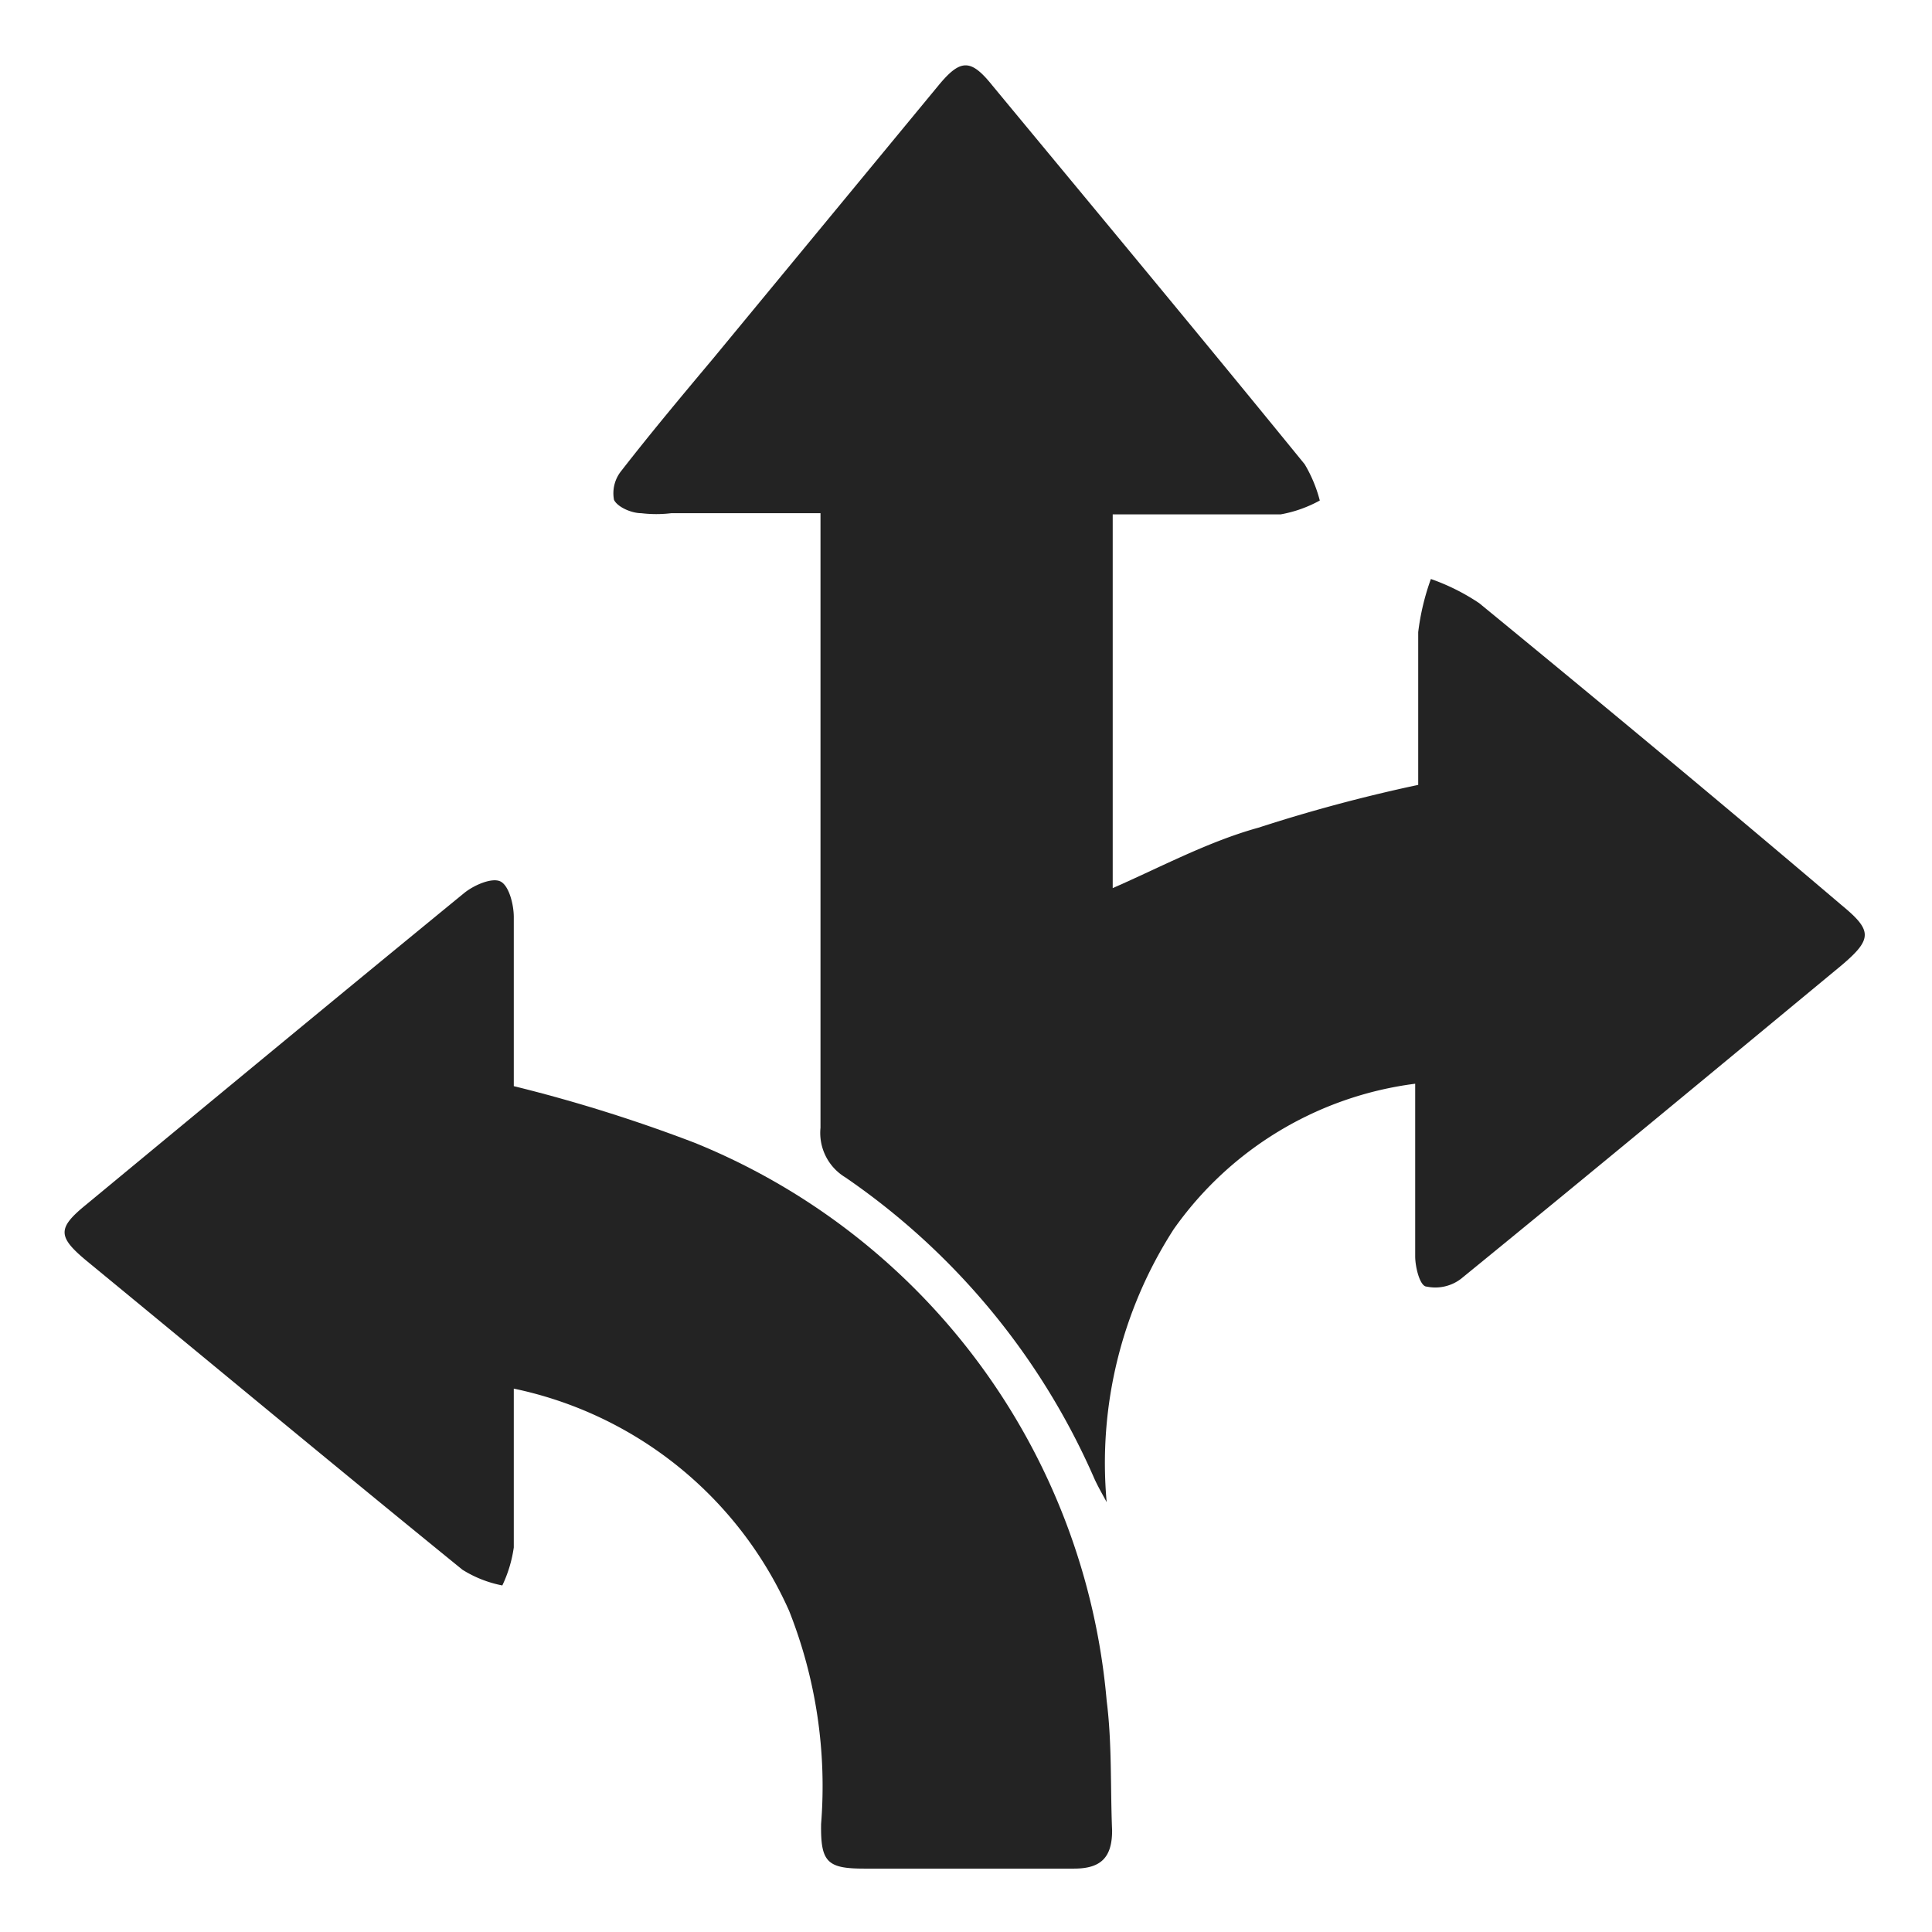
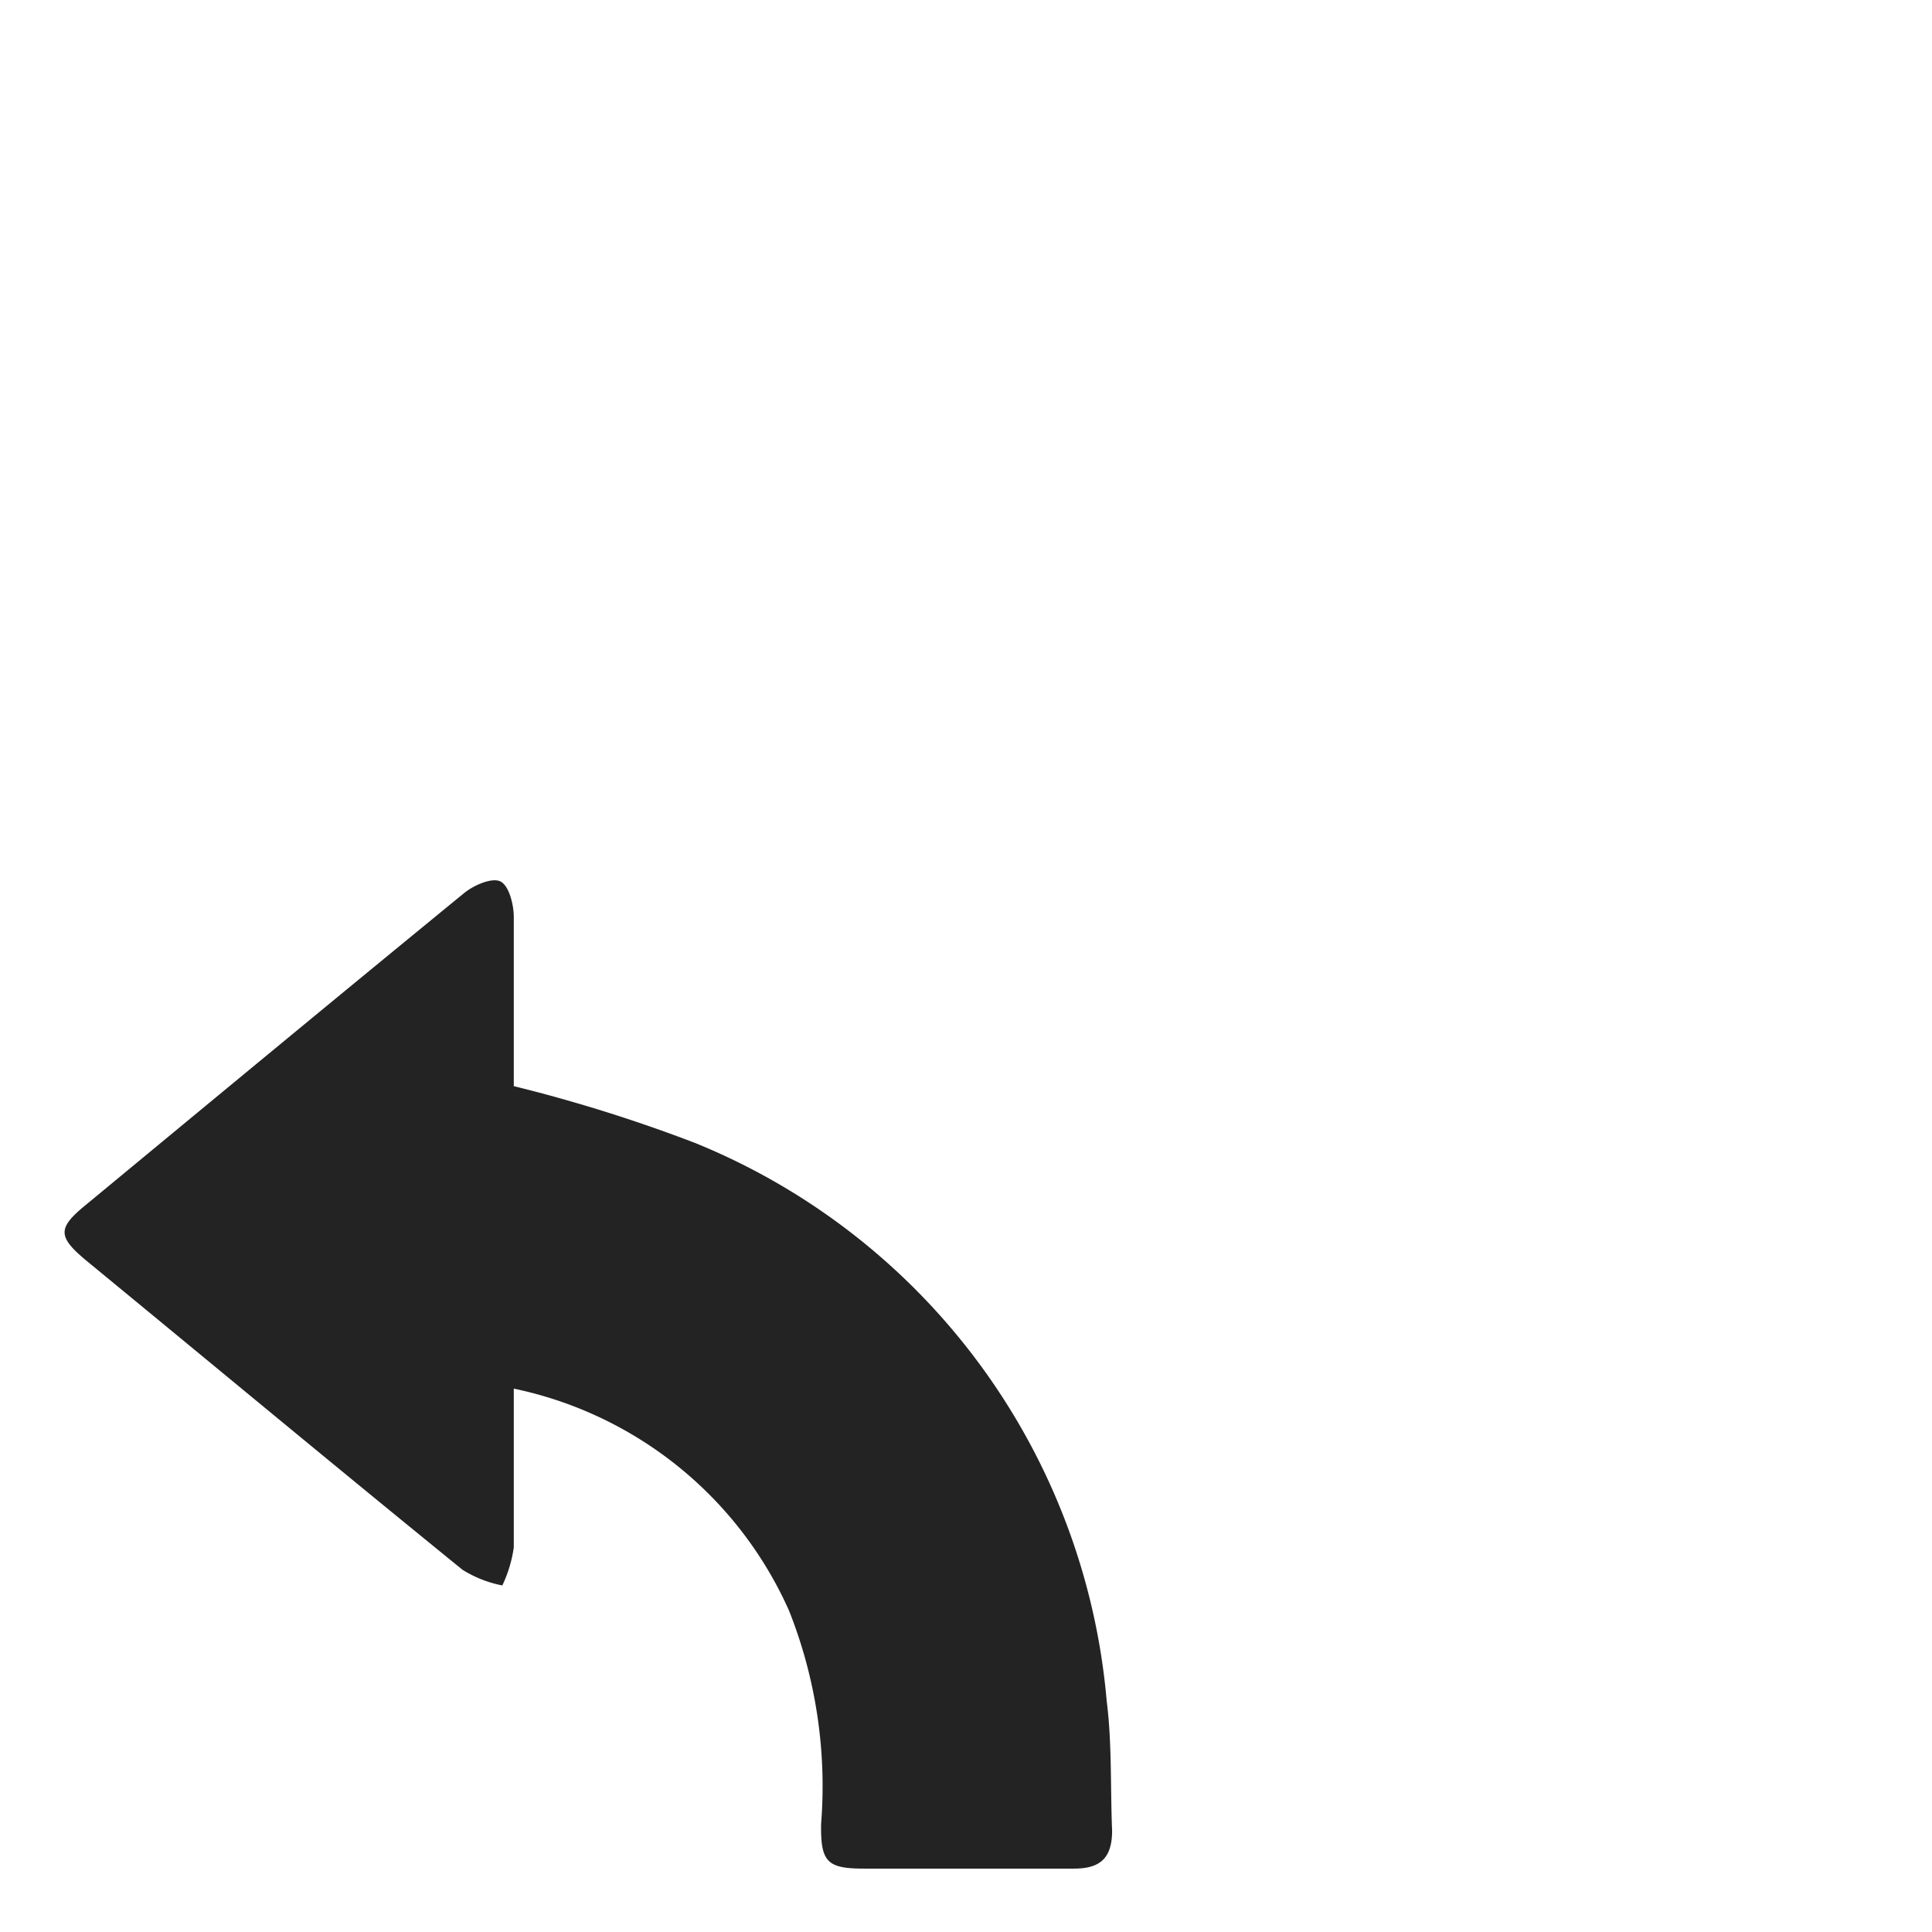
<svg xmlns="http://www.w3.org/2000/svg" id="Layer_1" data-name="Layer 1" viewBox="0 0 32 32">
  <defs>
    <style>.cls-1{fill:#232323;}</style>
  </defs>
-   <path class="cls-1" d="M18.33,24.88c-.07-.13-.14-.25-.2-.38a11.74,11.74,0,0,0-4.13-5,.86.86,0,0,1-.41-.82q0-4.74,0-9.48V8.5H11.12a2.08,2.08,0,0,1-.5,0c-.16,0-.39-.1-.45-.22a.59.59,0,0,1,.12-.48c.49-.63,1-1.24,1.52-1.86l3.73-4.52c.37-.45.54-.45.9,0,1.73,2.09,3.46,4.17,5.17,6.27a2.3,2.3,0,0,1,.25.6,2.11,2.11,0,0,1-.65.23c-.92,0-1.83,0-2.78,0v6.19c.8-.35,1.58-.77,2.41-1A26.44,26.44,0,0,1,23.49,13c0-.81,0-1.67,0-2.53a4,4,0,0,1,.21-.88,3.52,3.52,0,0,1,.8.4c2,1.64,4,3.3,6,5,.51.42.52.56,0,1-2.09,1.73-4.19,3.47-6.3,5.19a.7.7,0,0,1-.57.13c-.11,0-.19-.32-.19-.5,0-.94,0-1.87,0-2.86a5.79,5.79,0,0,0-4,2.41A7.15,7.15,0,0,0,18.33,24.88Z" />
  <path class="cls-1" d="M8.51,23c0,.9,0,1.77,0,2.63a2.17,2.17,0,0,1-.19.63A1.94,1.94,0,0,1,7.66,26c-2.08-1.69-4.15-3.41-6.23-5.12-.48-.4-.48-.54,0-.93,2.08-1.72,4.17-3.45,6.26-5.16.16-.13.46-.26.6-.19s.22.38.22.59c0,1,0,1.9,0,2.8a25.35,25.35,0,0,1,3,.94,11,11,0,0,1,6.82,9.24c.09.71.06,1.43.09,2.15,0,.45-.19.63-.63.63H14.31c-.61,0-.72-.11-.71-.74a7.88,7.88,0,0,0-.53-3.53A6.43,6.43,0,0,0,8.51,23Z" />
</svg>